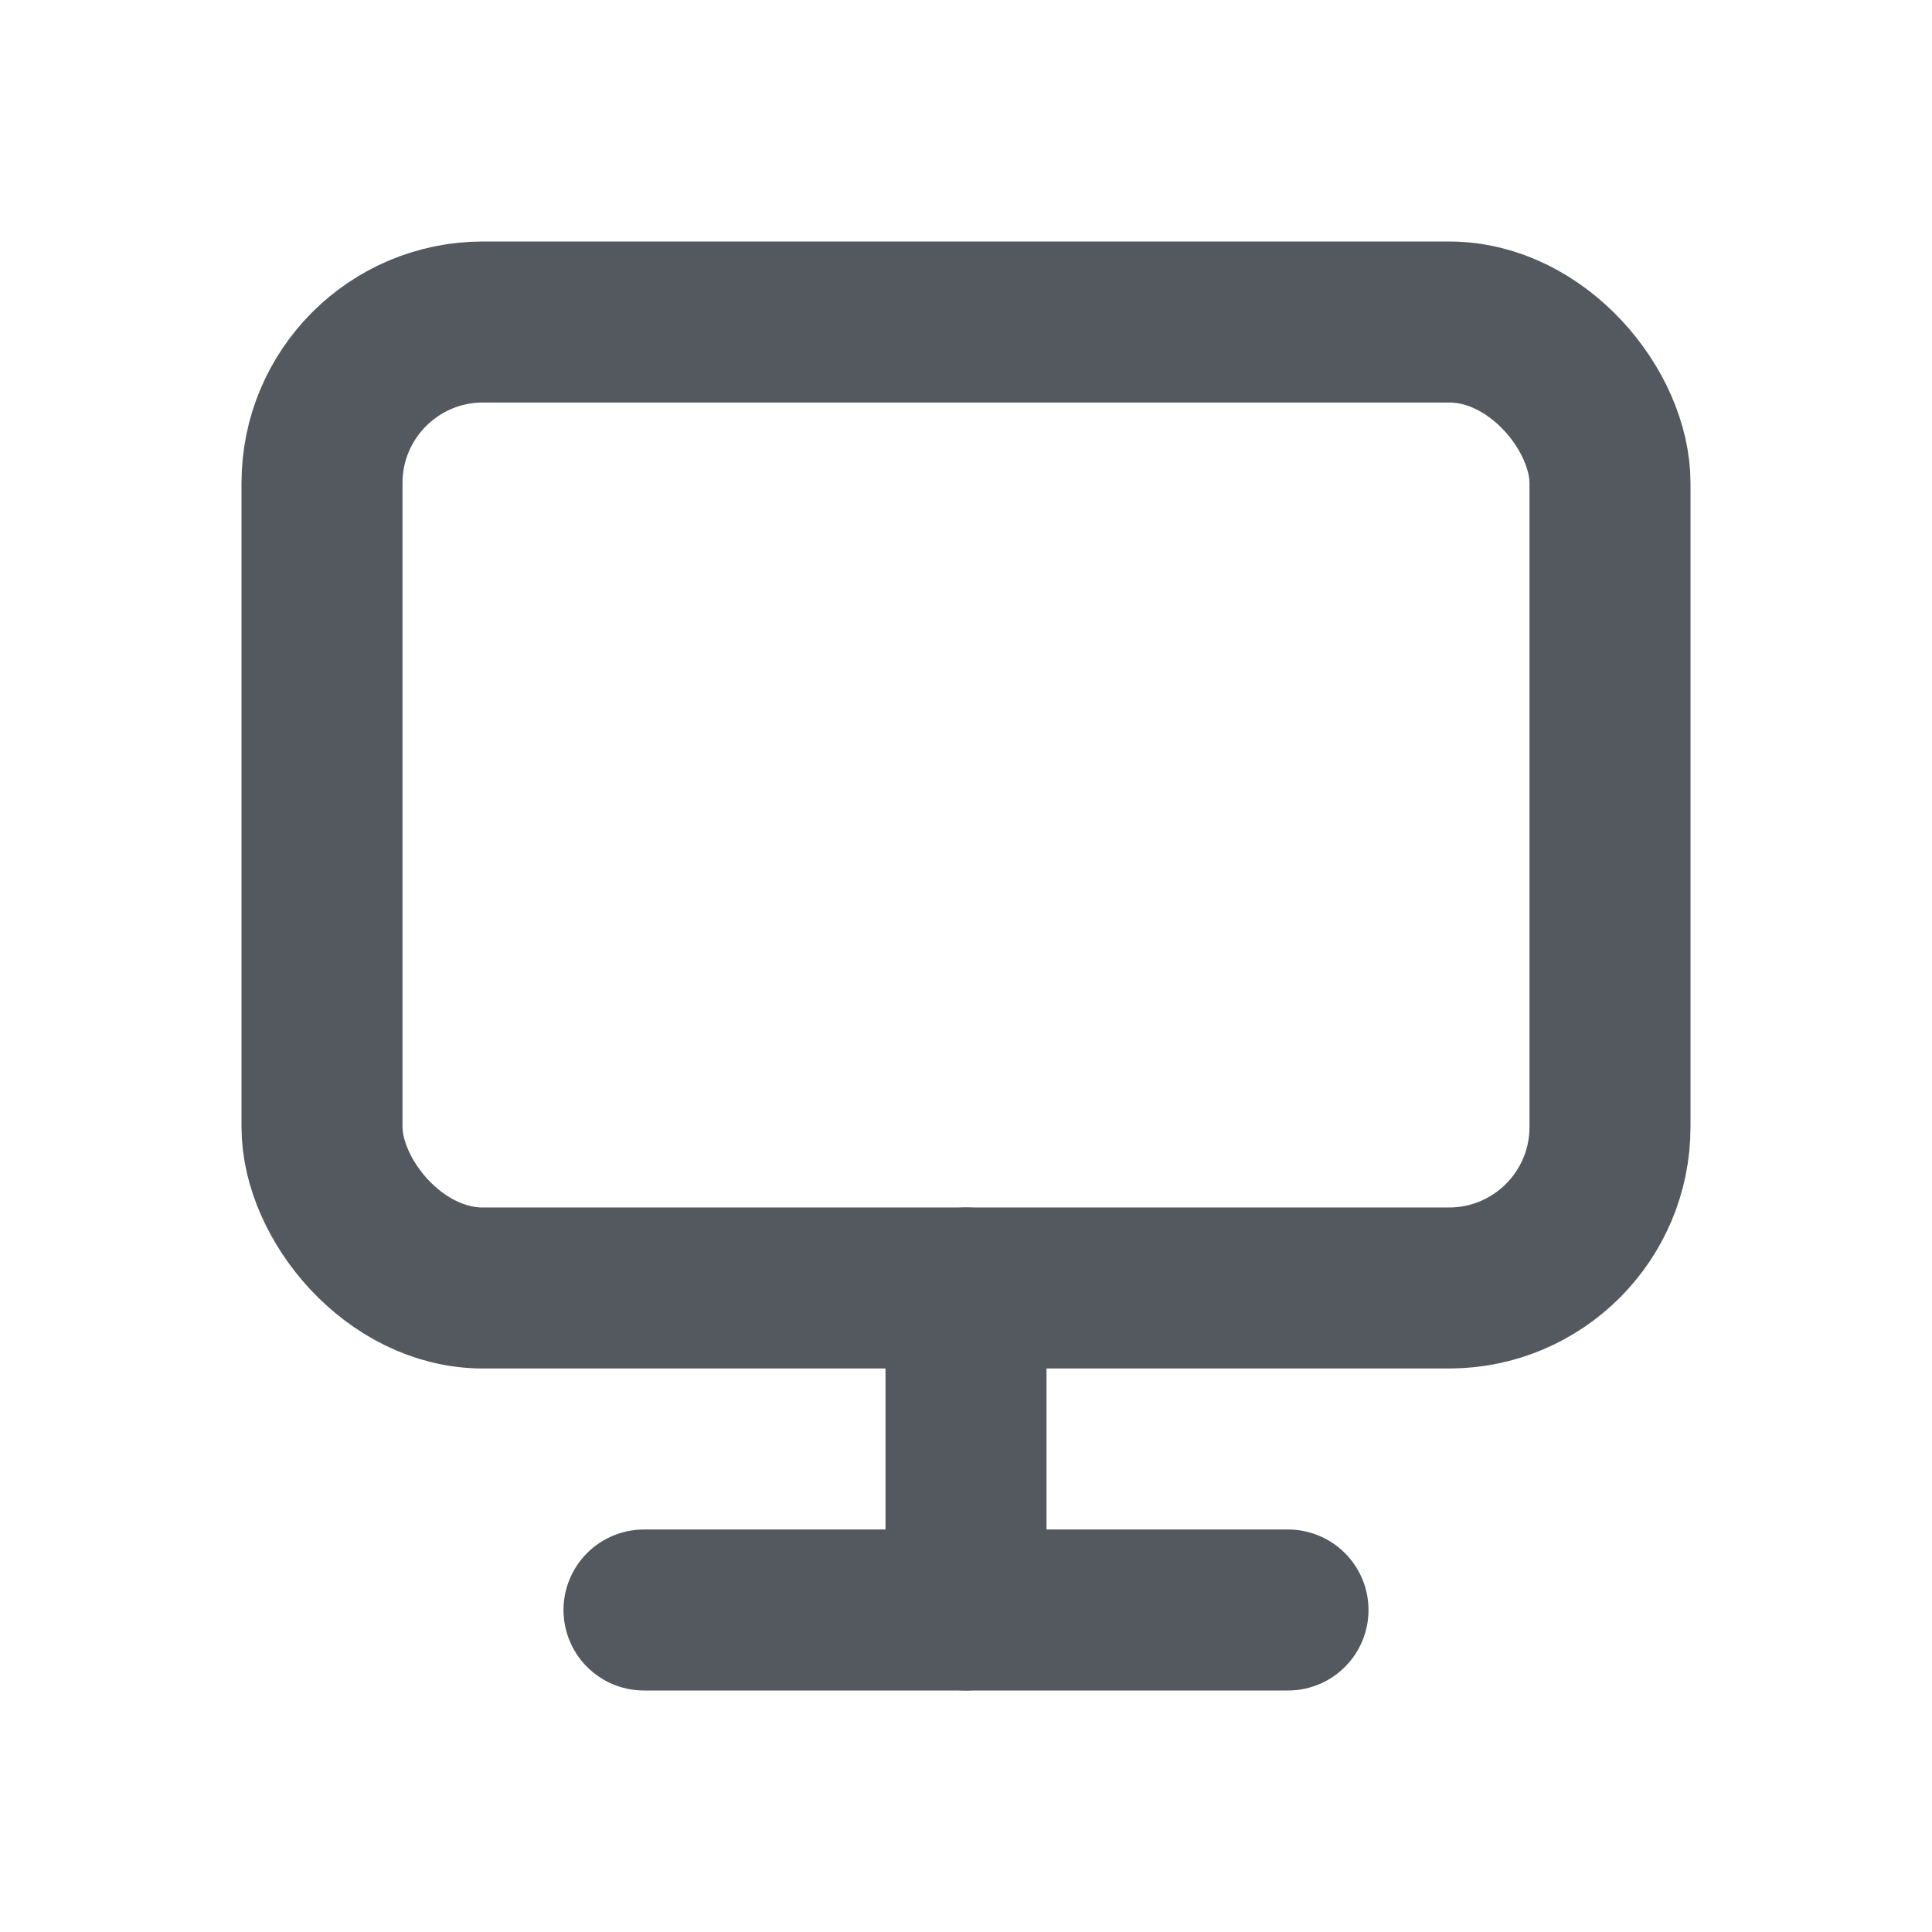
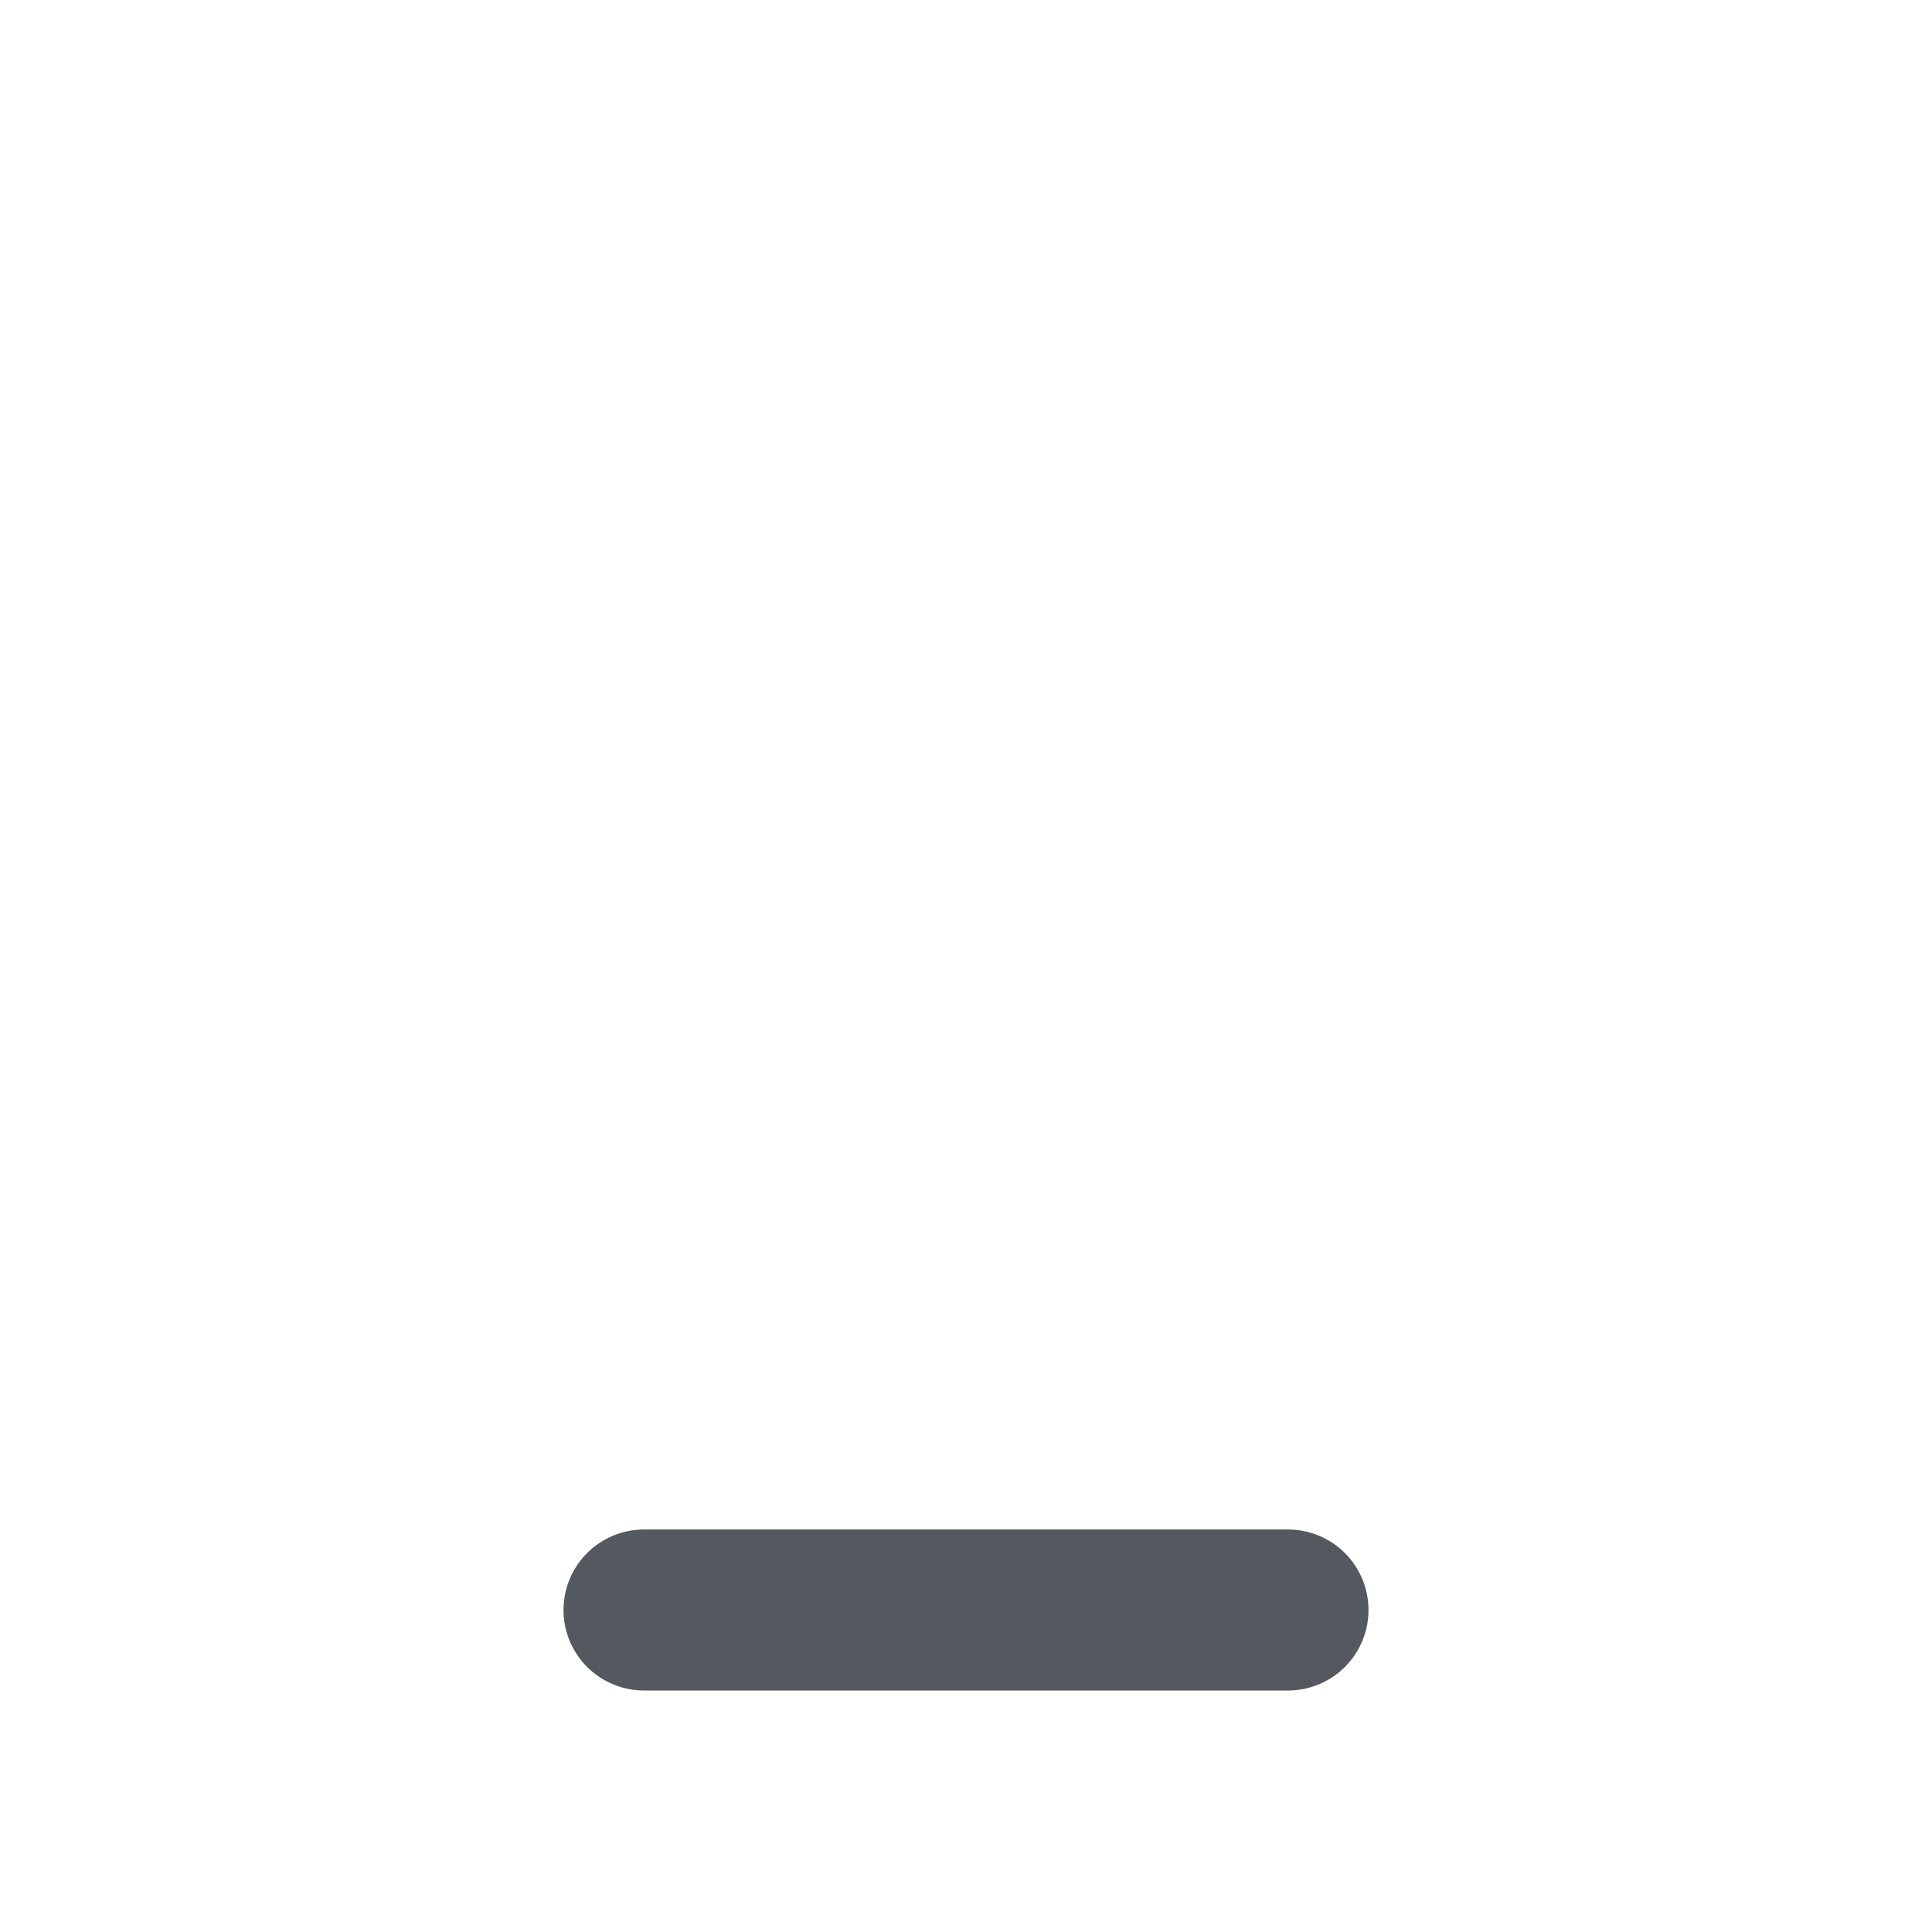
<svg xmlns="http://www.w3.org/2000/svg" width="800px" height="800px" viewBox="0 0 24 24" fill="none">
-   <rect x="4" y="4" width="16" height="12" rx="2" stroke="#54595f" stroke-width="2" stroke-linecap="round" stroke-linejoin="round" />
-   <path d="M12 16V20" stroke="#54595f" stroke-width="2" stroke-linecap="round" stroke-linejoin="round" />
  <path d="M8 20H16" stroke="#54595f" stroke-width="2" stroke-linecap="round" stroke-linejoin="round" />
</svg>